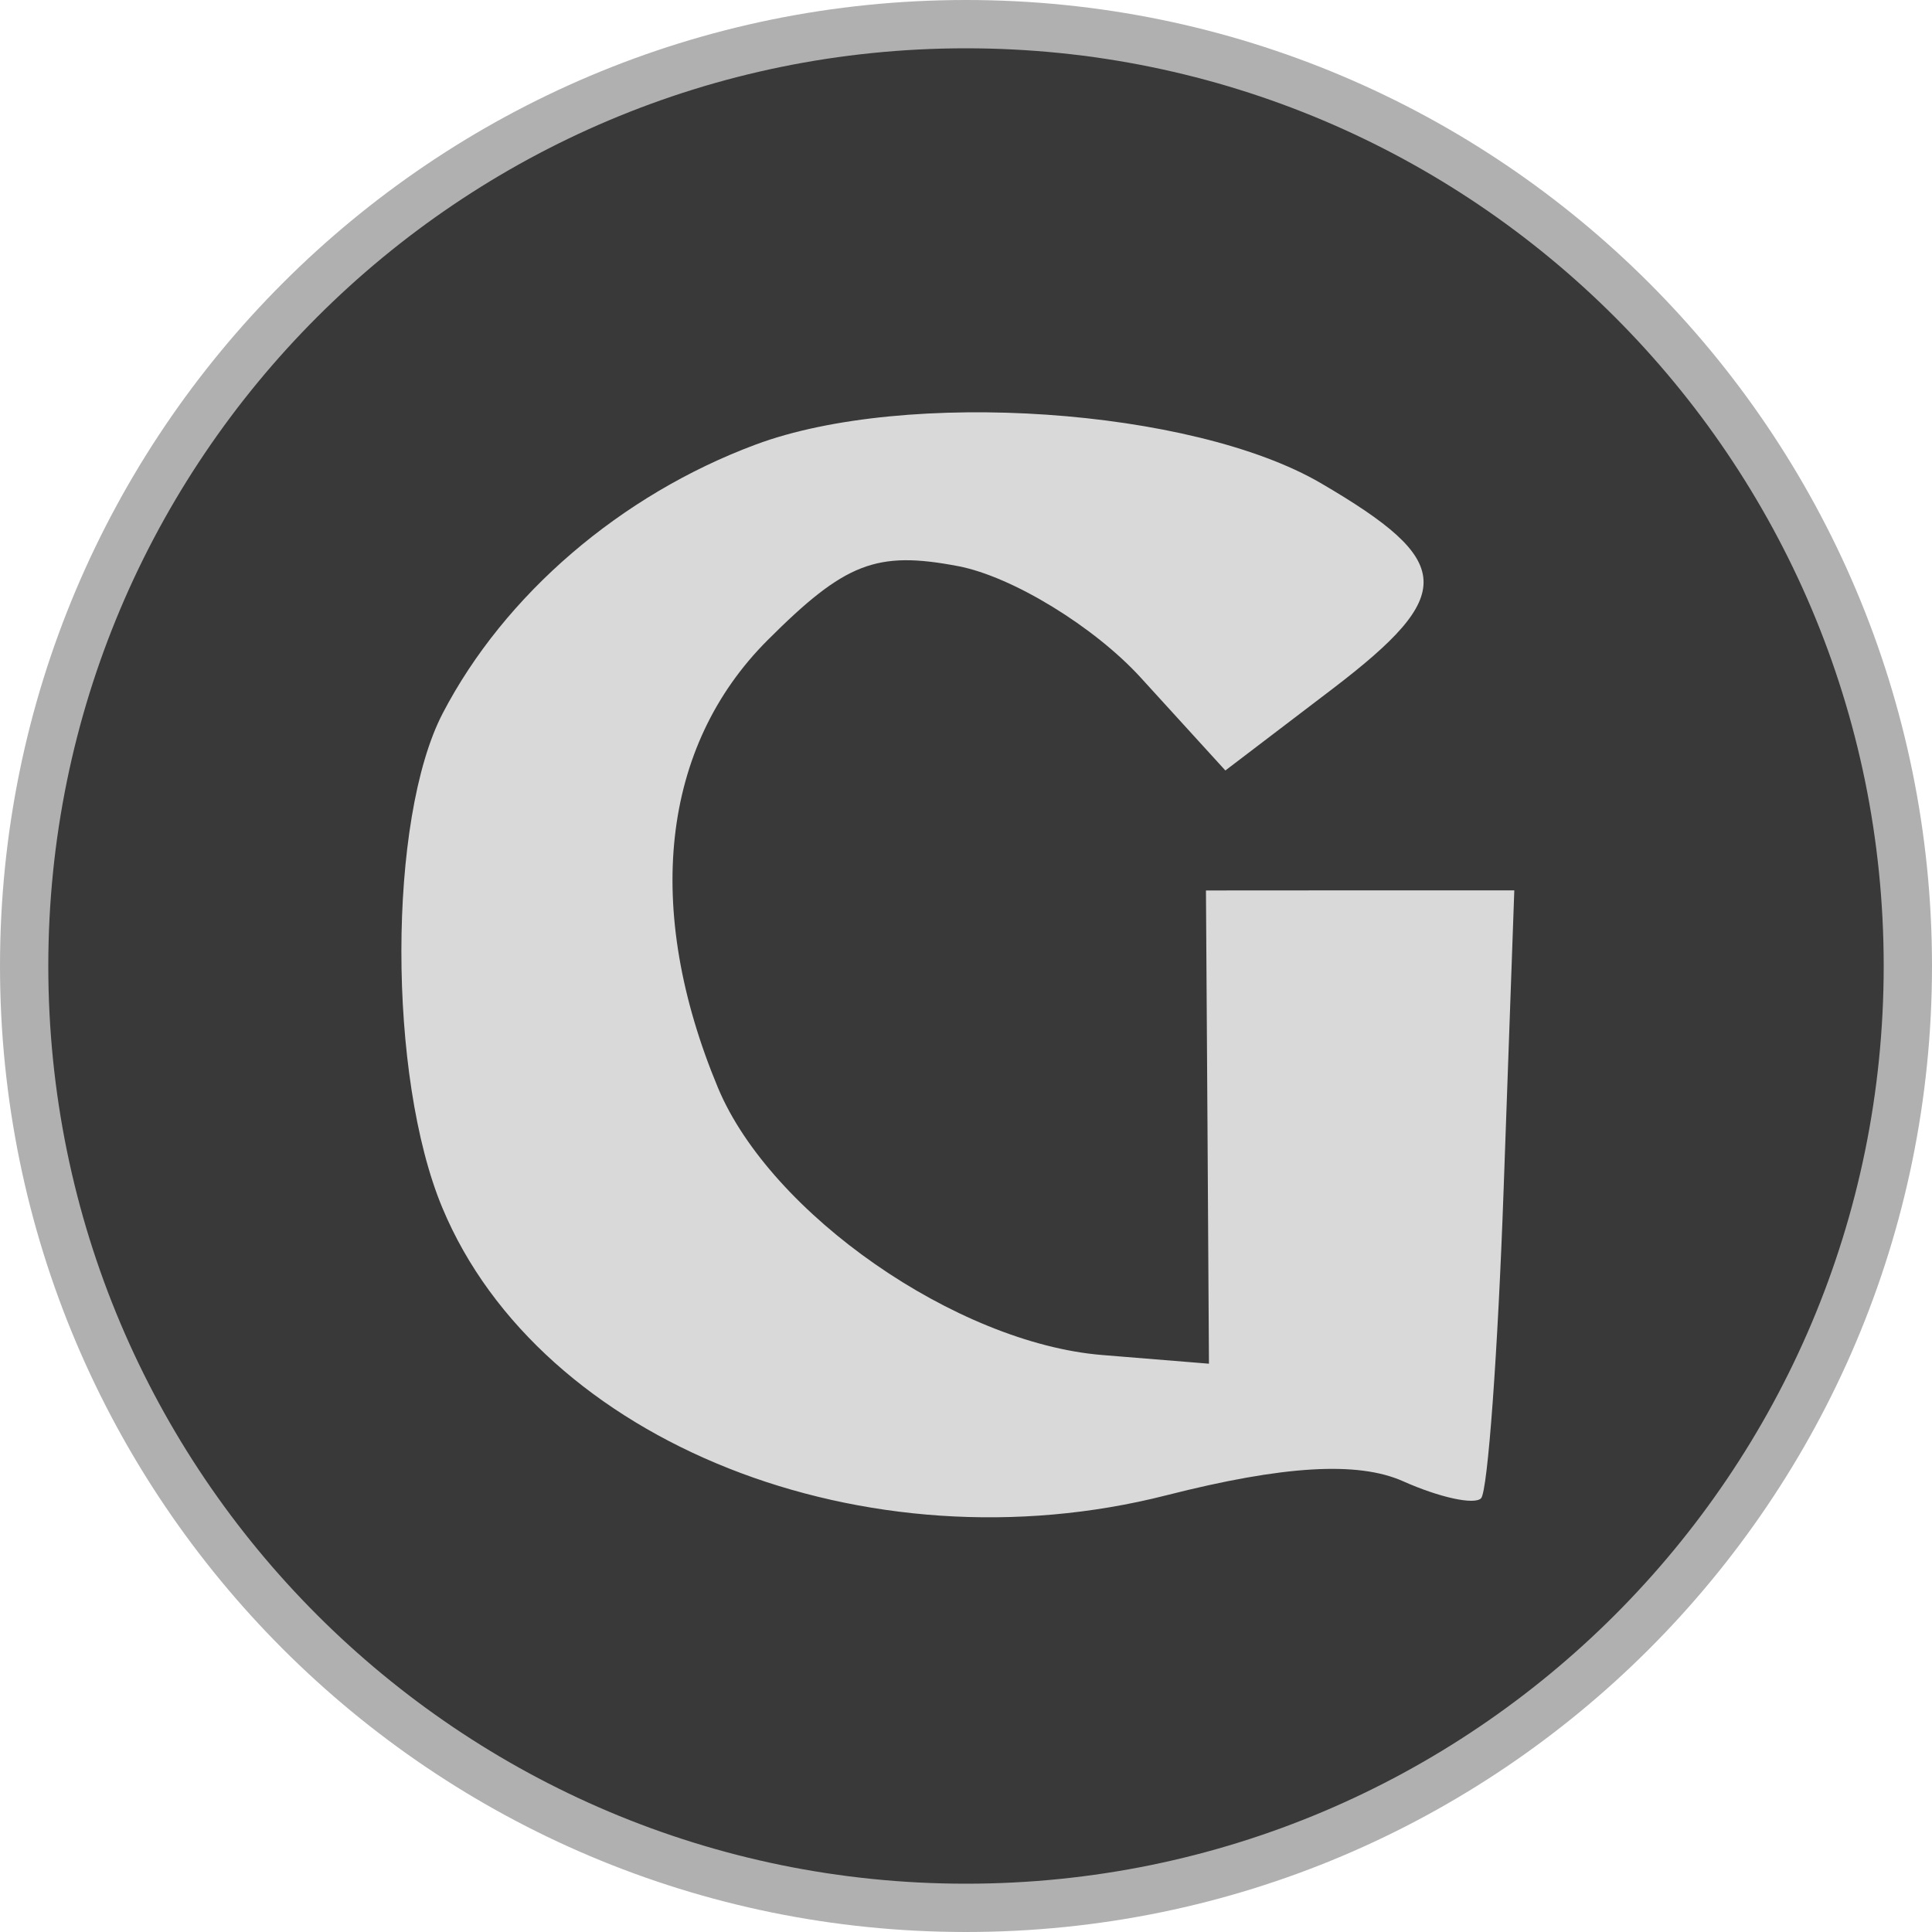
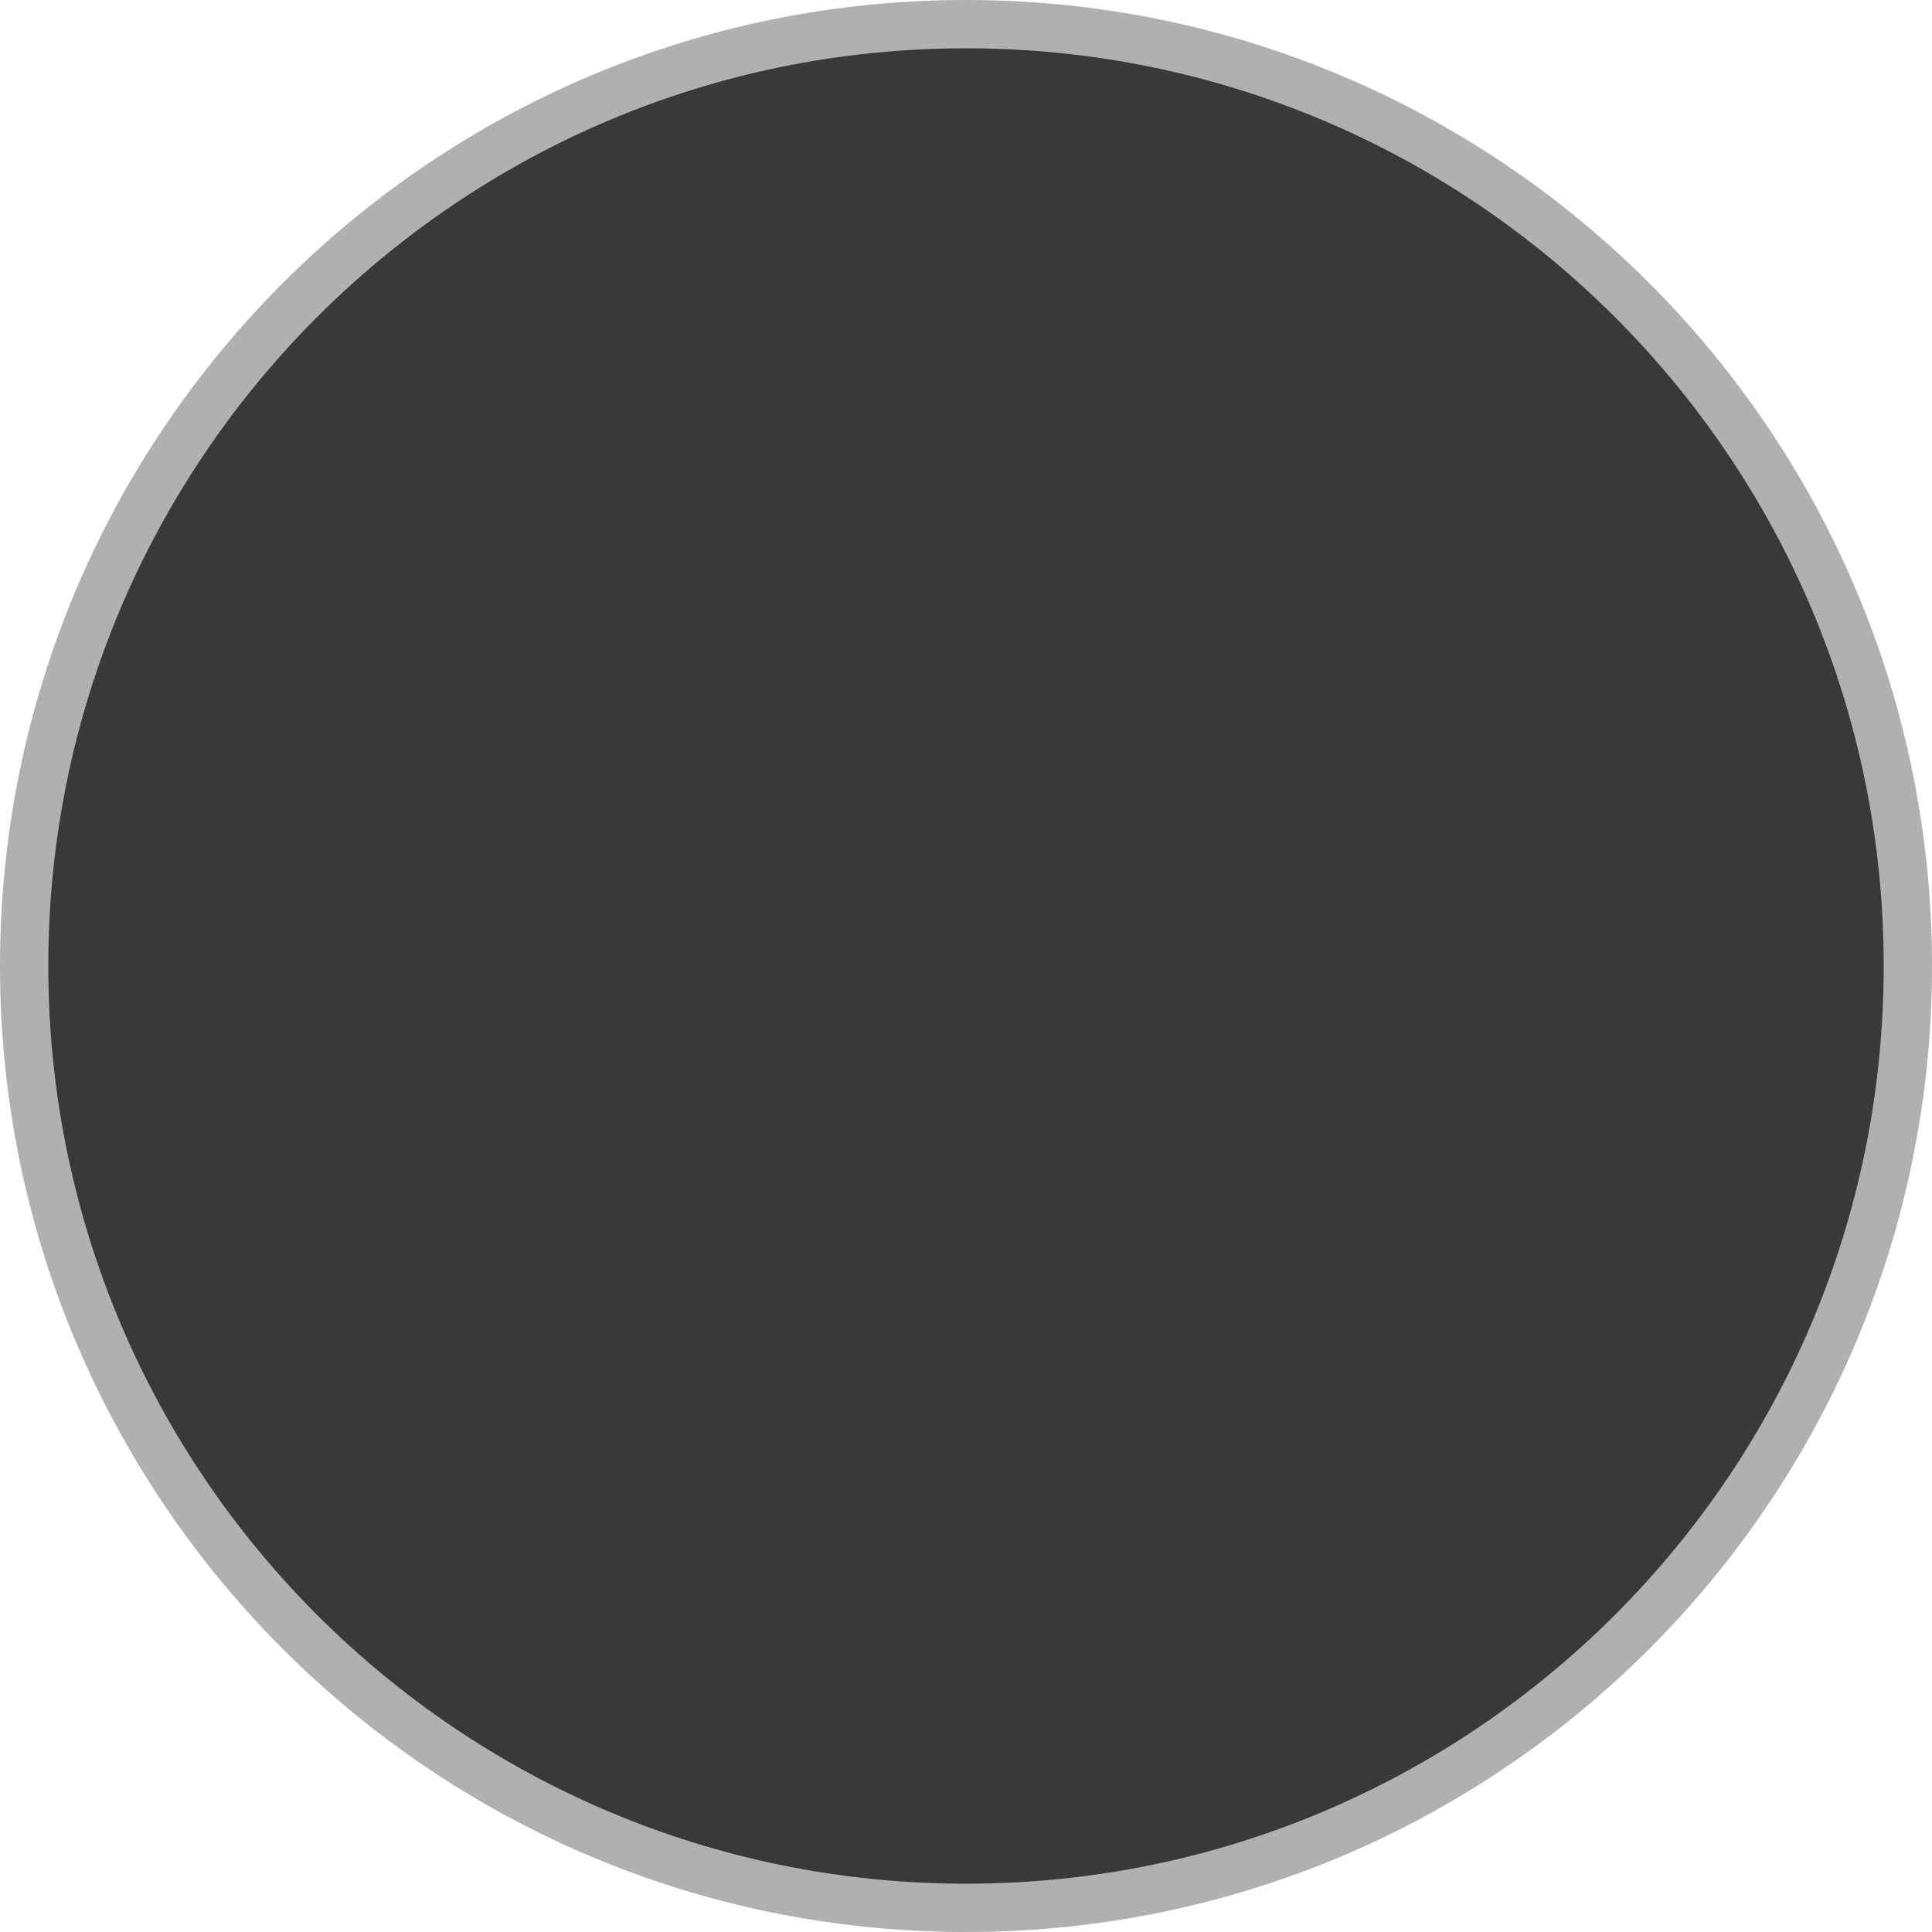
<svg xmlns="http://www.w3.org/2000/svg" width="20" height="20" viewBox="0 0 20 20" fill="none">
  <path d="M19.75 10C19.75 15.385 15.385 19.75 10 19.75C4.615 19.75 0.25 15.385 0.25 10C0.25 4.615 4.615 0.25 10 0.25C15.385 0.25 19.75 4.615 19.75 10Z" fill="#393939" stroke="#B0B0B0" stroke-width="0.5" />
-   <circle cx="10" cy="10" r="8" fill="#D9D9D9" />
-   <path fill-rule="evenodd" clip-rule="evenodd" d="M6.194 1.908C3.878 3.017 2.851 4.074 1.752 6.476C1.042 8.029 0.929 8.65 1.034 10.427C1.239 13.918 2.919 16.501 6.035 18.12C8.086 19.185 11.897 19.175 14.002 18.099C18.319 15.892 20.182 10.762 18.221 6.476C17.123 4.074 16.095 3.017 13.78 1.908C12.342 1.219 11.425 1 9.987 1C8.549 1 7.631 1.219 6.194 1.908ZM13.674 5.002C15.06 5.812 15.079 6.15 13.797 7.129L12.685 7.976L11.81 7.016C11.329 6.488 10.479 5.968 9.92 5.861C9.072 5.699 8.748 5.825 7.945 6.628C6.844 7.729 6.659 9.407 7.433 11.262C7.978 12.566 9.902 13.904 11.409 14.027L12.515 14.117L12.5 11.668L12.484 9.218L14.08 9.217L15.676 9.217L15.566 12.299C15.506 13.995 15.401 15.439 15.332 15.51C15.264 15.581 14.901 15.502 14.525 15.334C14.056 15.125 13.289 15.17 12.075 15.479C8.965 16.271 5.594 14.934 4.58 12.505C4.012 11.147 4.014 8.478 4.583 7.384C5.222 6.156 6.426 5.122 7.823 4.602C9.381 4.022 12.342 4.224 13.674 5.002Z" fill="#393939" />
</svg>